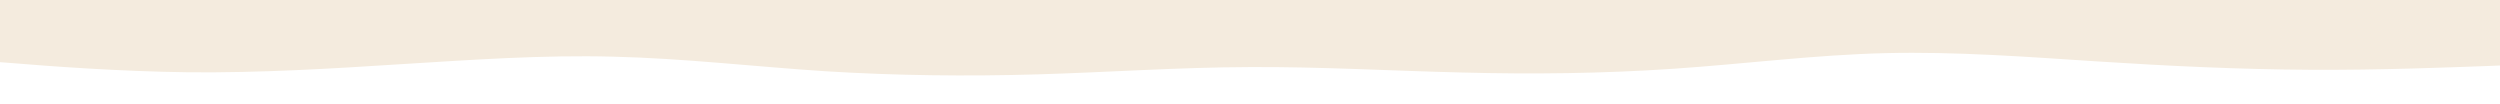
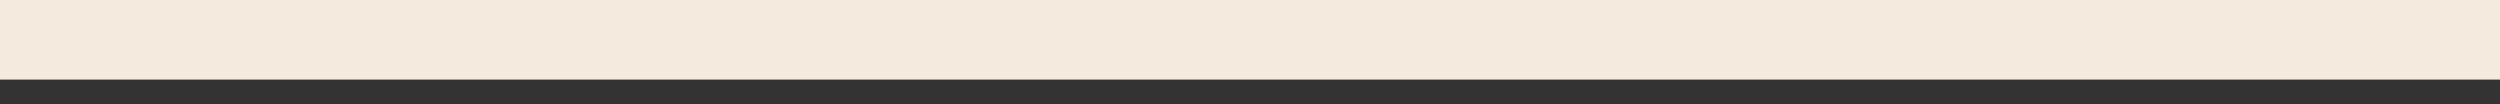
<svg xmlns="http://www.w3.org/2000/svg" id="visual" x="0px" y="0px" viewBox="0 0 1200 50" style="enable-background:new 0 0 1200 50;" xml:space="preserve">
  <rect x="0" y="0" width="1200" height="50" fill="#333333" stroke="none" />
  <style type="text/css"> .st0{fill:#F4EBDE;} .st1{fill:#ffffff;} </style>
  <rect x="-11.2" y="-11.8" class="st0" width="1222" height="50" />
-   <path class="st1" d="M-11,29l17,1.3c16.9,1.4,50.9,4,84.8,4.4c33.9,0.3,67.9-1.7,101.8-3.9c33.9-2.1,67.9-4.5,101.8-3.6 c33.9,0.8,67.9,4.8,101.8,7c33.9,2.1,67.9,2.5,101.8,1.5s67.9-3.4,101.8-3.5c33.9-0.2,67.9,1.8,101.8,2.6 c33.9,0.9,67.9,0.5,101.8-1.8c33.9-2.3,67.9-6.7,101.8-7.5s67.9,1.8,101.8,4s67.9,3.8,101.8,4s67.9-1.2,84.8-1.8l17-0.7v20h-17 c-16.9,0-50.9,0-84.8,0s-67.9,0-101.8,0c-33.9,0-67.9,0-101.8,0s-67.9,0-101.8,0c-33.9,0-67.9,0-101.8,0c-33.9,0-67.9,0-101.8,0 s-67.9,0-101.8,0s-67.9,0-101.8,0s-67.9,0-101.8,0s-67.9,0-101.8,0s-67.9,0-101.8,0S22.9,51,6,51h-17V29z" />
</svg>